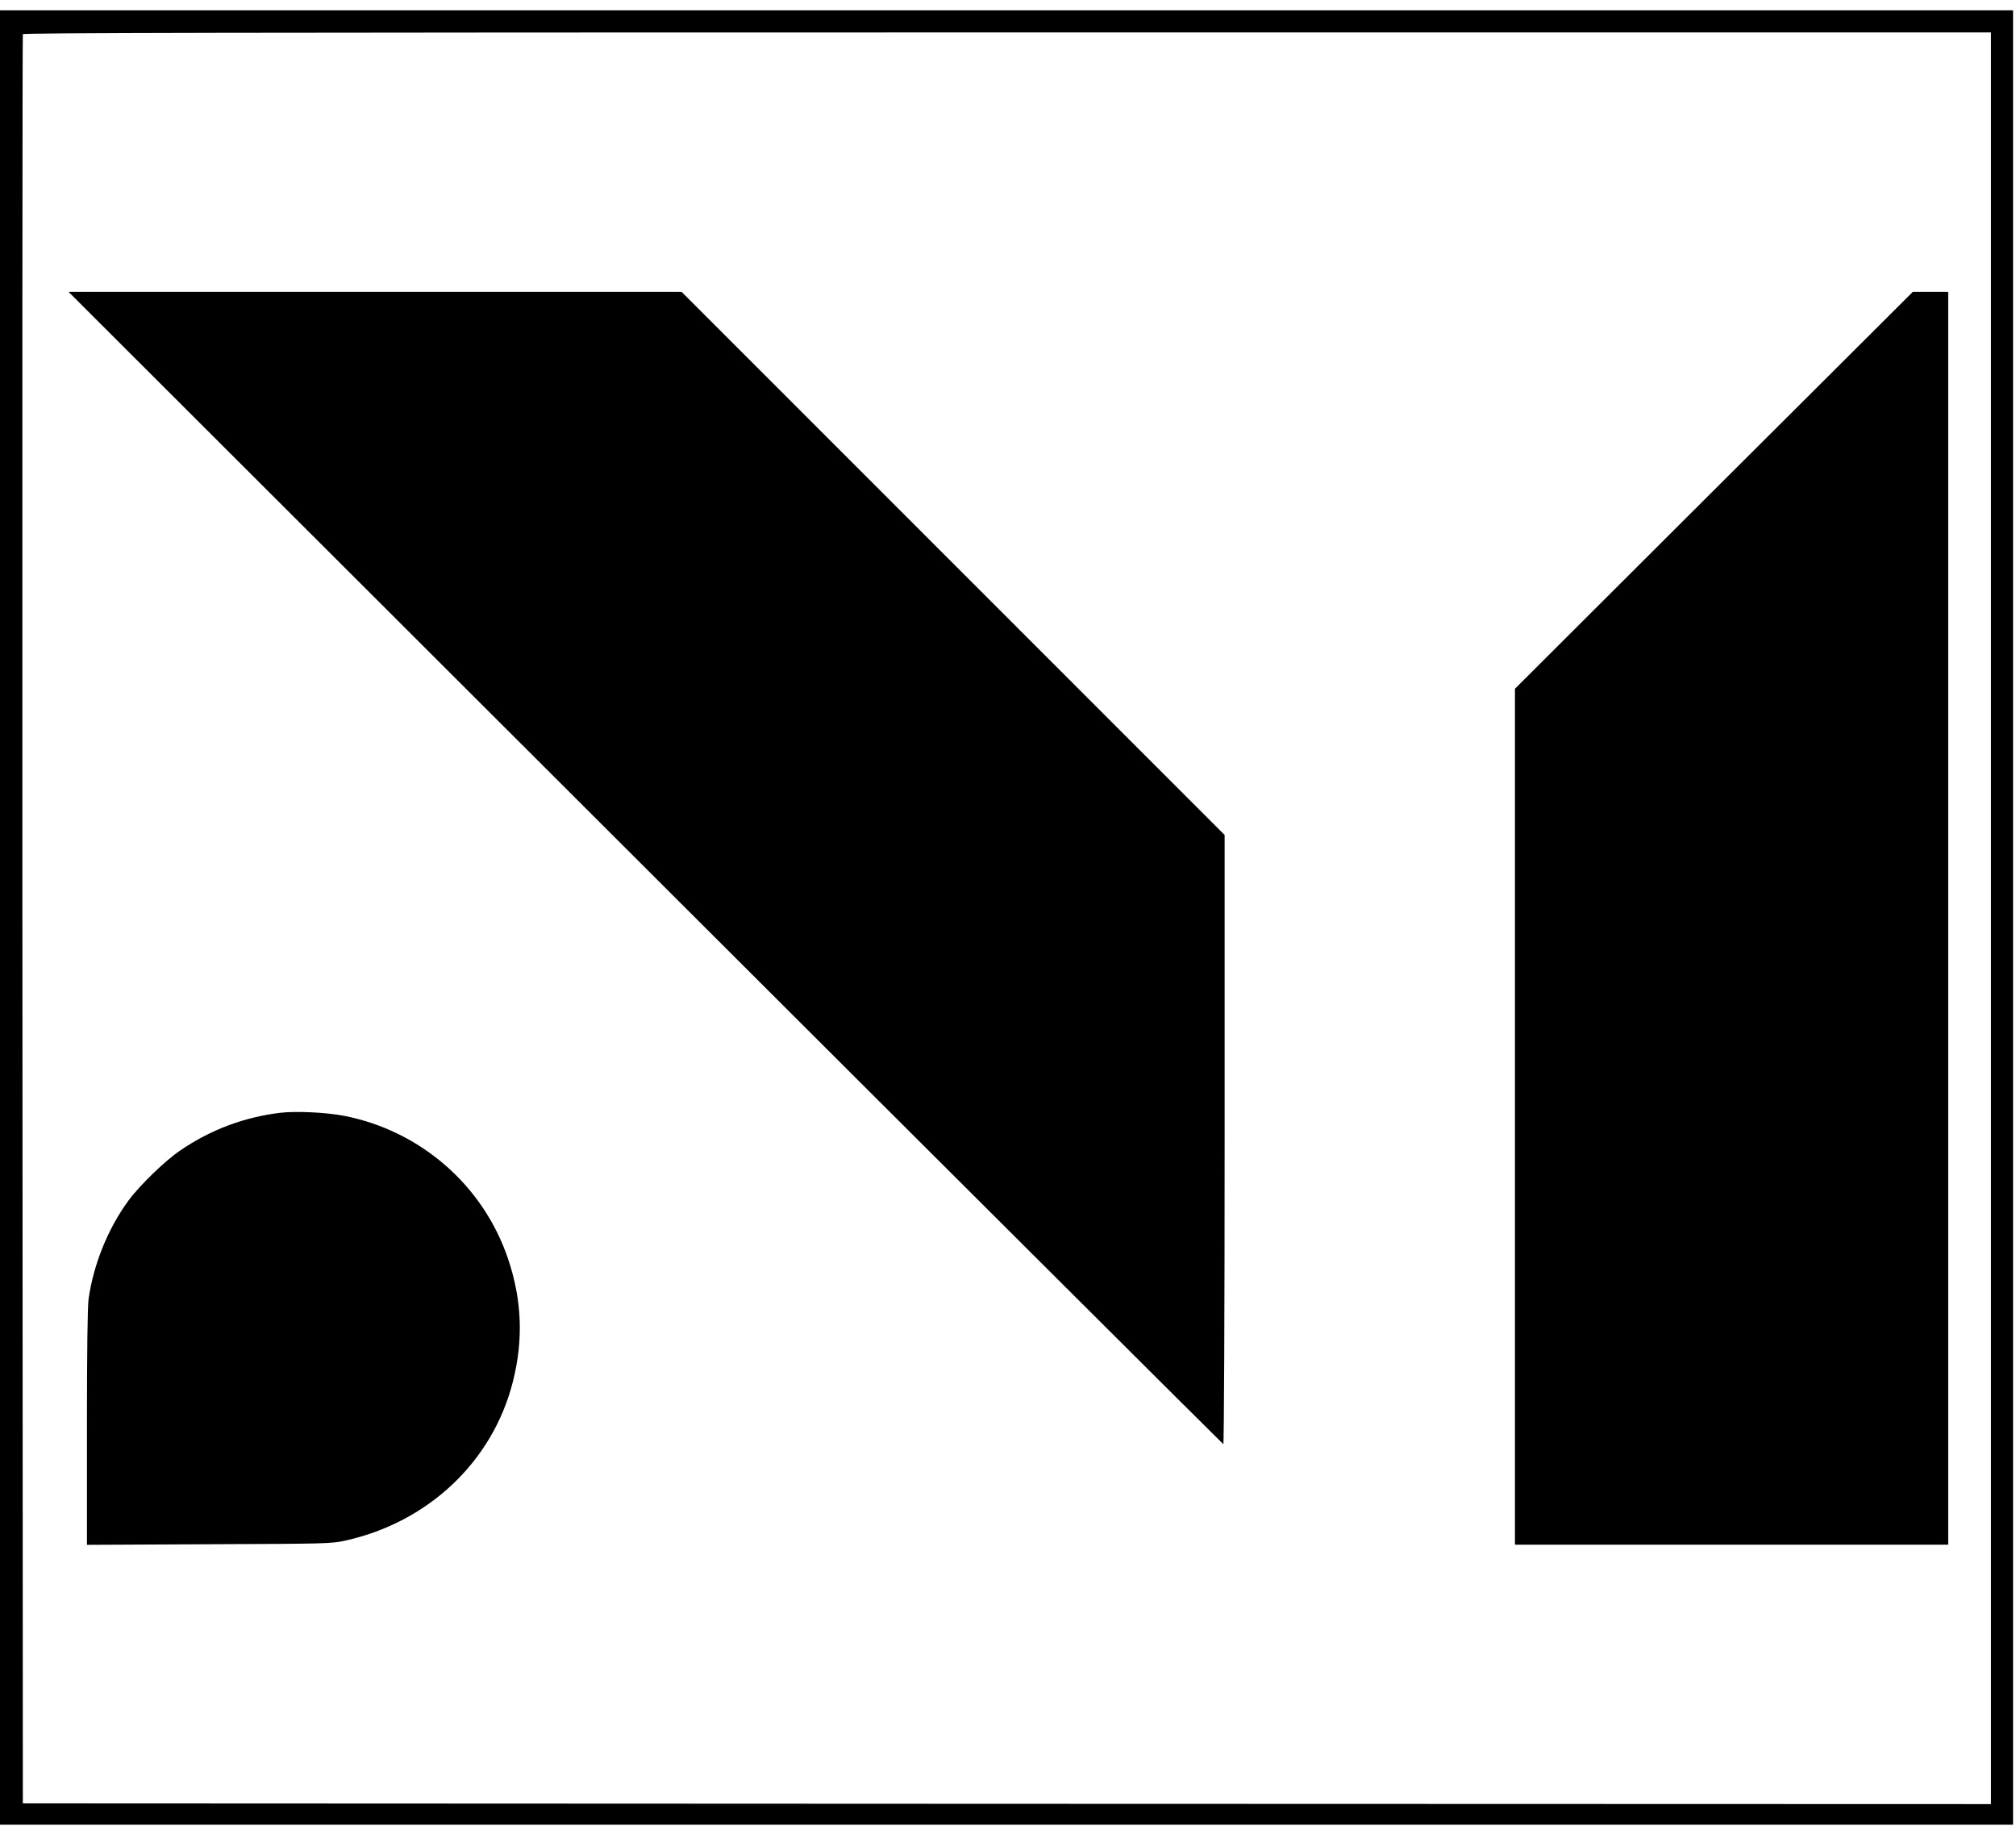
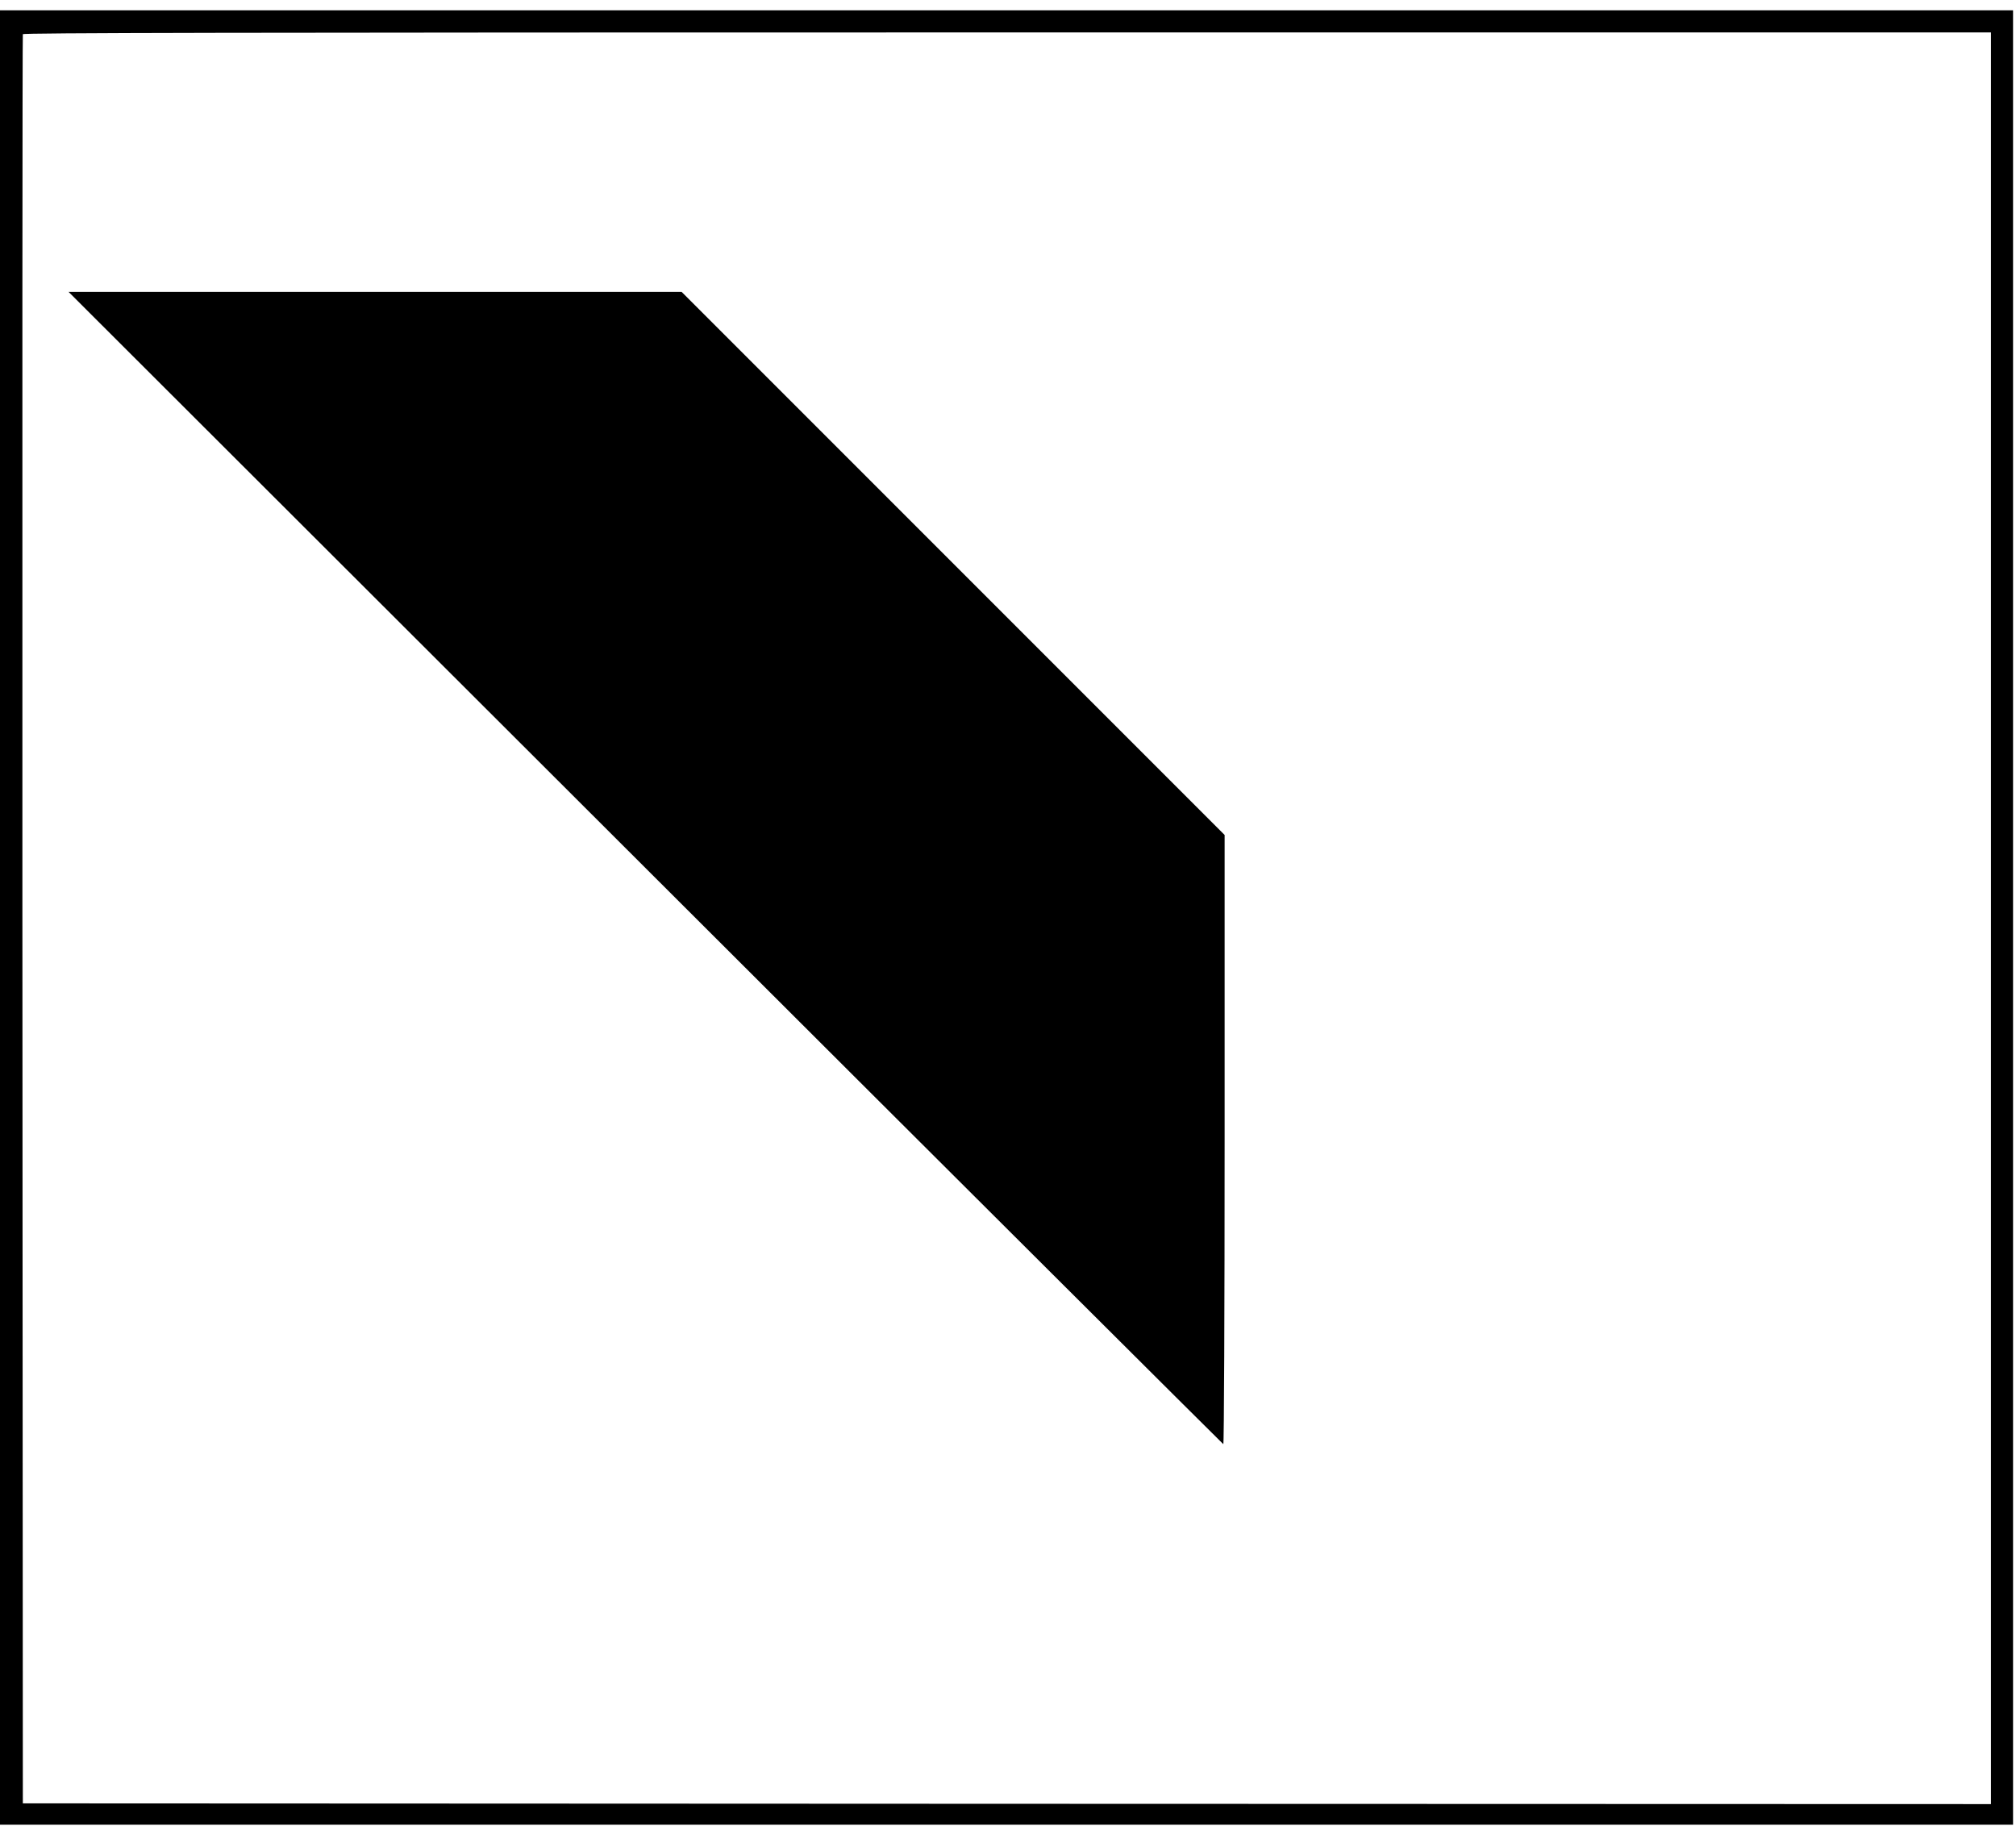
<svg xmlns="http://www.w3.org/2000/svg" version="1.0" width="1368pt" height="1239pt" viewBox="0 0 1368 1239" preserveAspectRatio="xMidYMid meet">
  <g transform="translate(0,1239) scale(0.1,-0.1)" fill="#000000" stroke="none">
    <path d="M0 6165 l0 -6155 75 0 c41 0 3083 0 6760 0 3677 0 6717 0 6755 0 l70 0 0 6155 0 6155 -6830 0 -6830 0 0 -6155z m13510 -5 l0 -6010 -6677 2 -6678 3 -3 5995 c-1 3297 0 6001 3 6008 3 9 1349 12 6680 12 l6675 0 0 -6010z" />
    <path d="M4379 6502 c2152 -2149 3918 -3908 3922 -3910 5 -2 9 904 9 2065 l0 2068 -1842 1842 -1843 1843 -2080 0 -2080 0 3914 -3908z" />
-     <path d="M11630 9064 l-1350 -1347 0 -2903 0 -2904 1470 0 1470 0 0 4250 0 4250 -120 0 -120 0 -1350 -1346z" />
-     <path d="M1900 4840 c-245 -30 -469 -114 -675 -254 -103 -69 -277 -238 -353 -341 -139 -189 -238 -434 -271 -669 -7 -50 -11 -357 -11 -872 l0 -795 828 4 c793 3 831 4 922 24 566 124 1003 537 1140 1078 72 283 62 552 -31 830 -167 501 -595 874 -1116 975 -121 23 -326 33 -433 20z" />
  </g>
</svg>